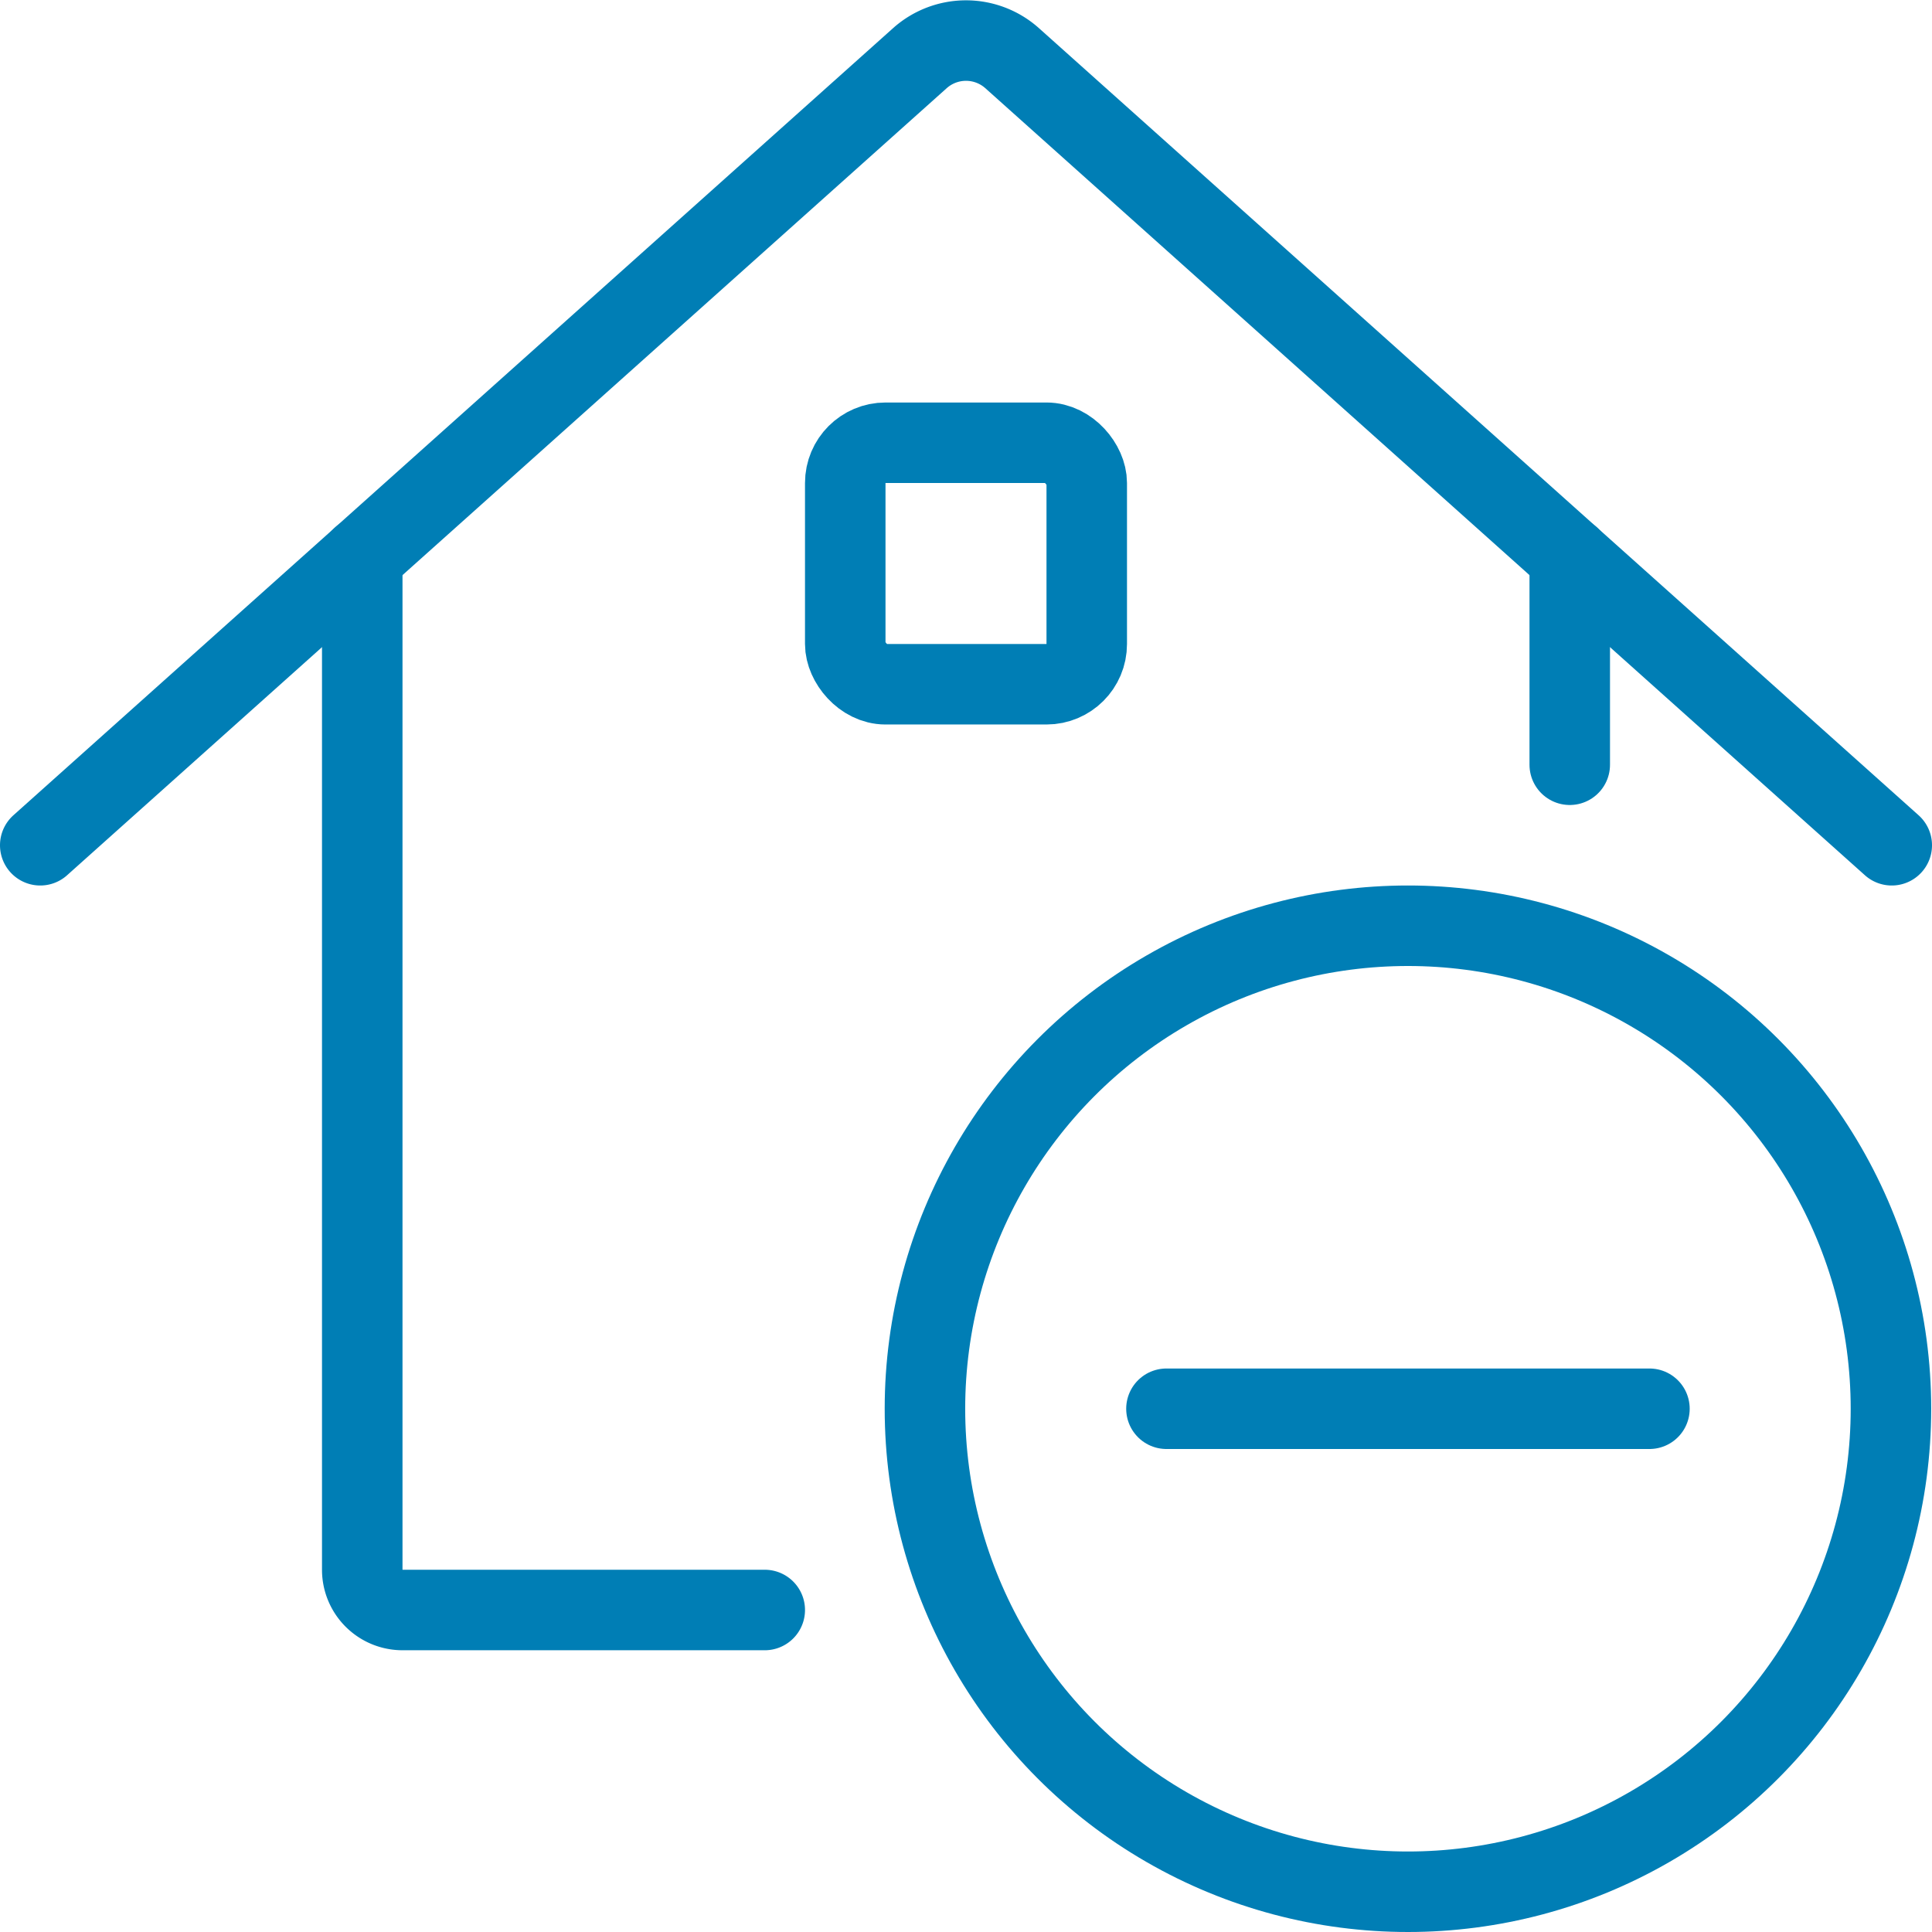
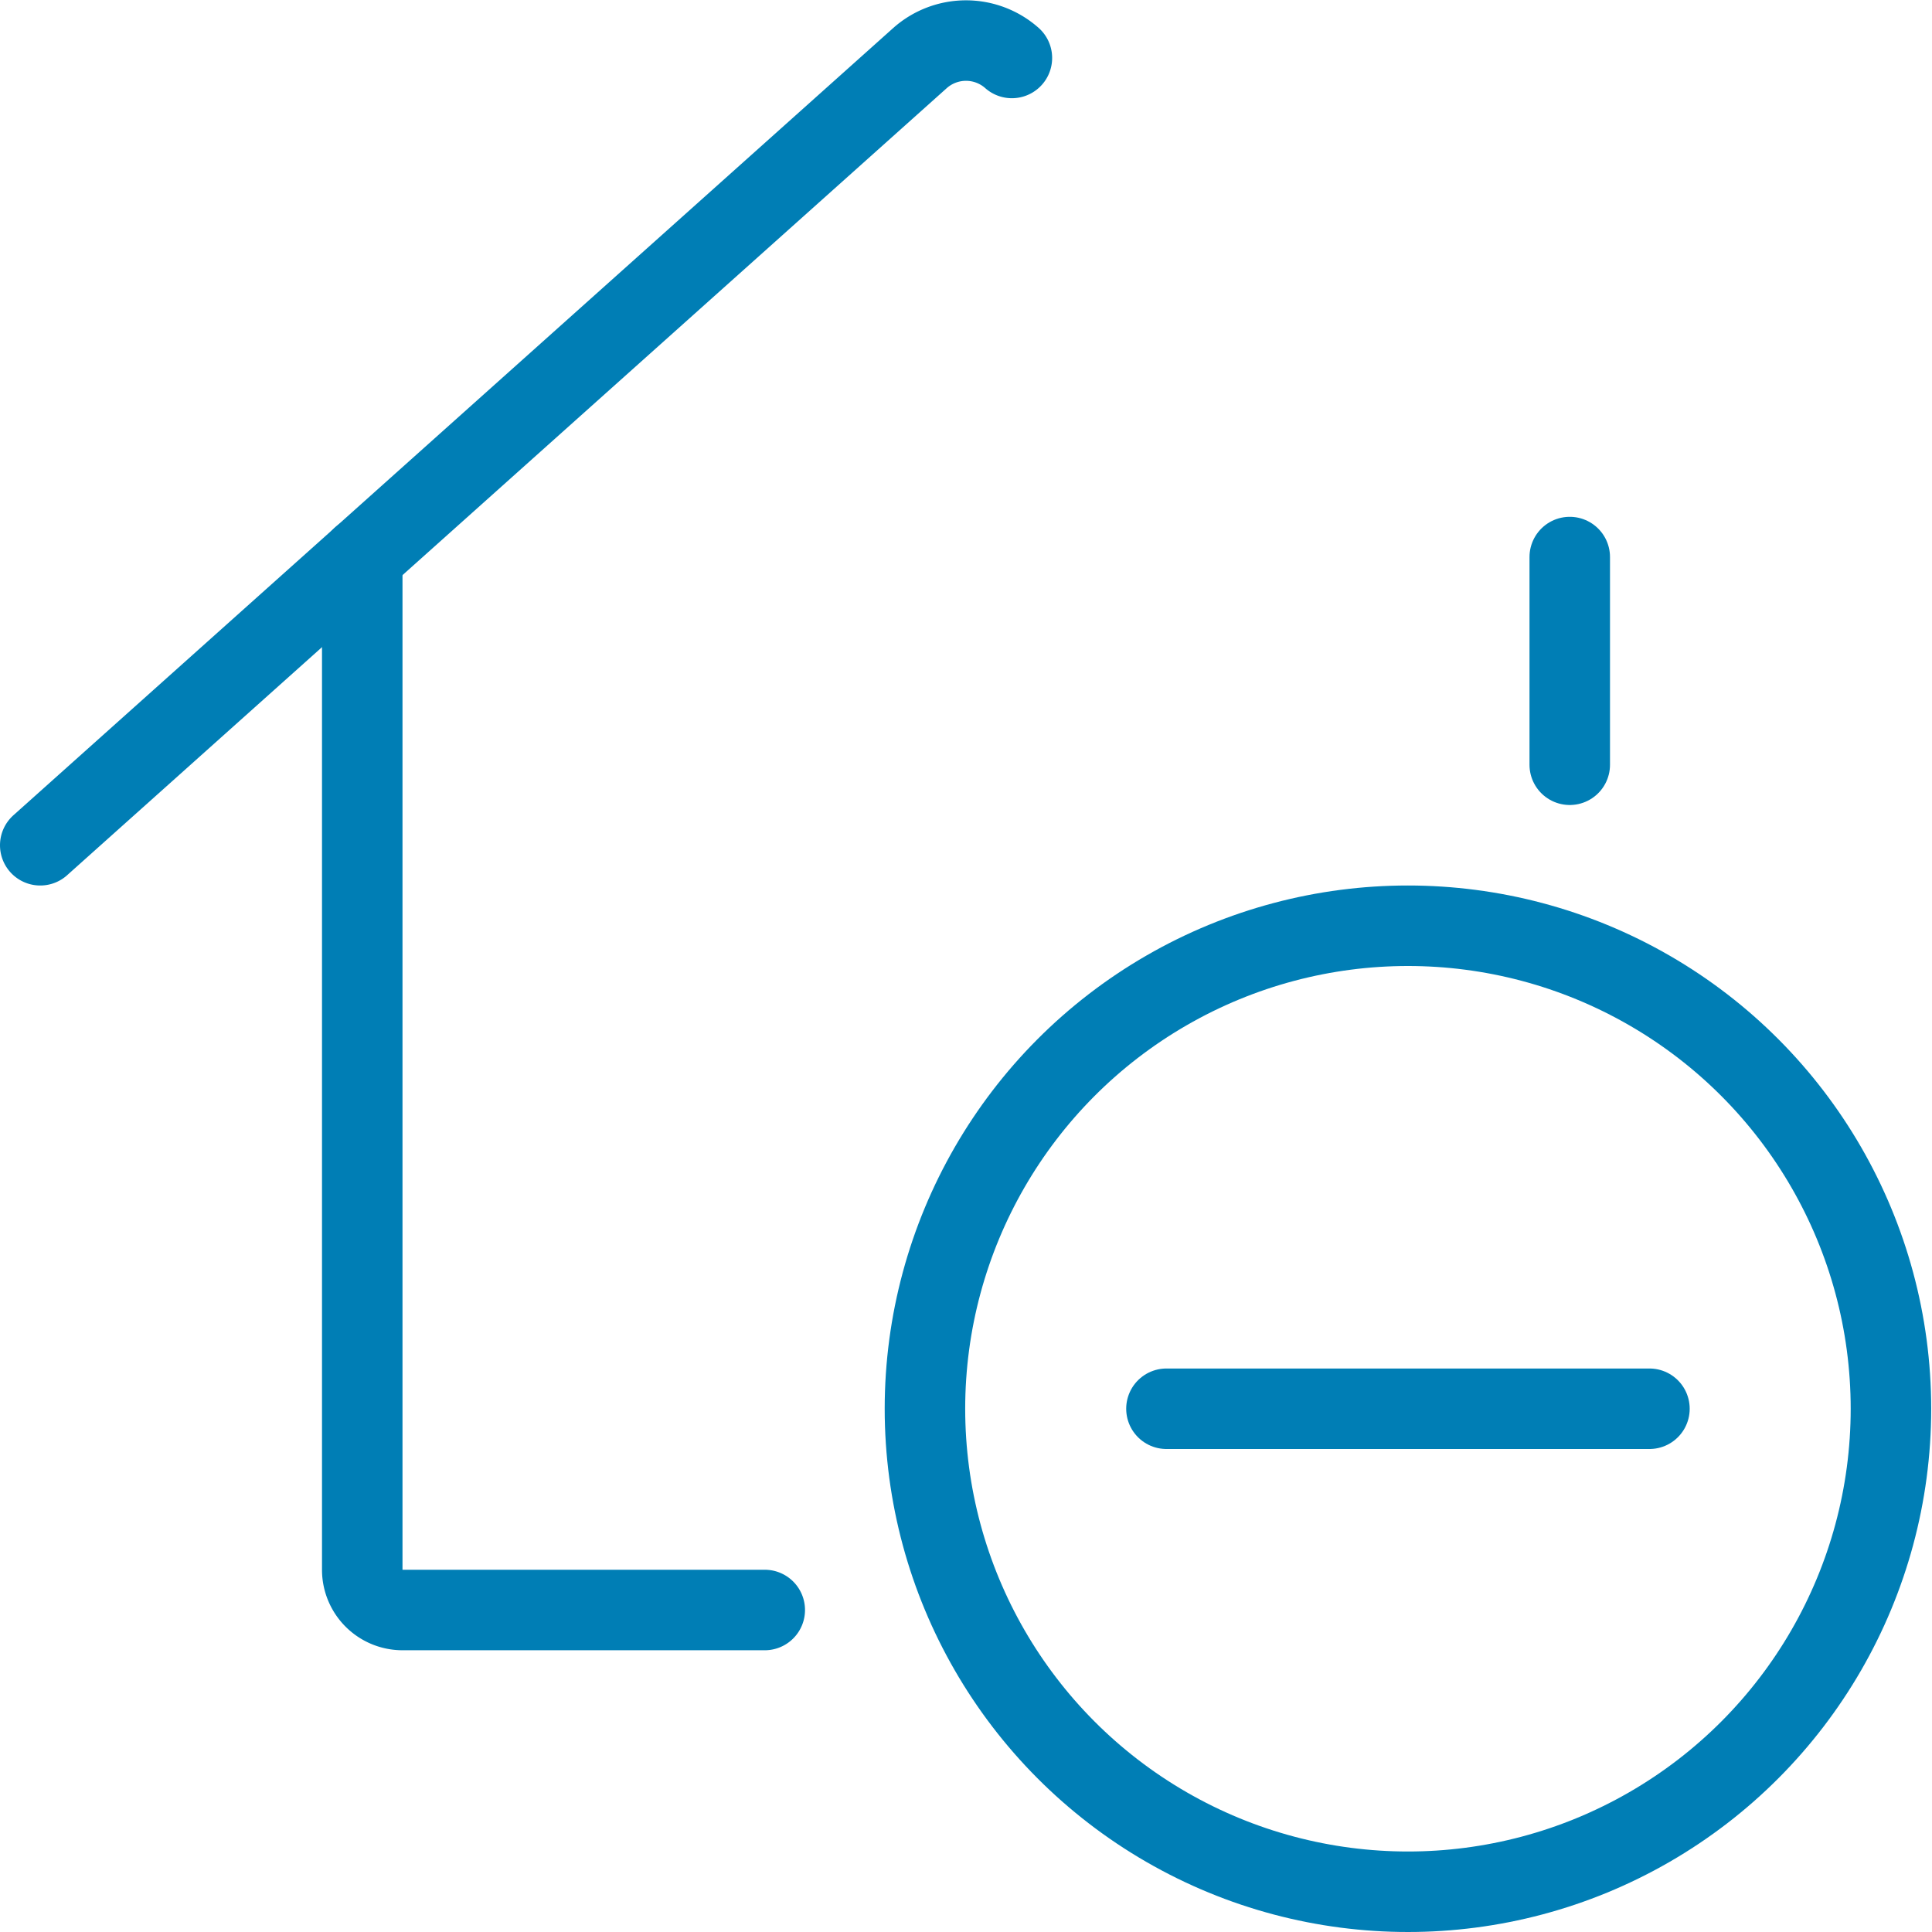
<svg xmlns="http://www.w3.org/2000/svg" viewBox="0 0 48 48">
  <g transform="matrix(2,0,0,2,0,0)">
    <g>
      <g>
        <circle cx="17.49" cy="17.5" r="6" style="fill: none;stroke: #007EB5;stroke-linecap: round;stroke-linejoin: round" />
        <line x1="20.49" y1="17.5" x2="14.49" y2="17.5" style="fill: none;stroke: #007EB5;stroke-linecap: round;stroke-linejoin: round" />
      </g>
      <g>
        <path d="M4.5,6.92V19.5A.5.5,0,0,0,5,20H9.5" style="fill: none;stroke: #007EB5;stroke-linecap: round;stroke-linejoin: round" />
        <line x1="19.5" y1="6.92" x2="19.5" y2="9.5" style="fill: none;stroke: #007EB5;stroke-linecap: round;stroke-linejoin: round" />
-         <path d="M.5,10.5,11.43.72a.86.86,0,0,1,1.14,0L23.5,10.5" style="fill: none;stroke: #007EB5;stroke-linecap: round;stroke-linejoin: round" />
-         <rect x="10.5" y="5.5" width="3" height="3" rx="0.5" style="fill: none;stroke: #007EB5;stroke-linecap: round;stroke-linejoin: round" />
+         <path d="M.5,10.5,11.43.72a.86.86,0,0,1,1.14,0" style="fill: none;stroke: #007EB5;stroke-linecap: round;stroke-linejoin: round" />
      </g>
    </g>
  </g>
</svg>